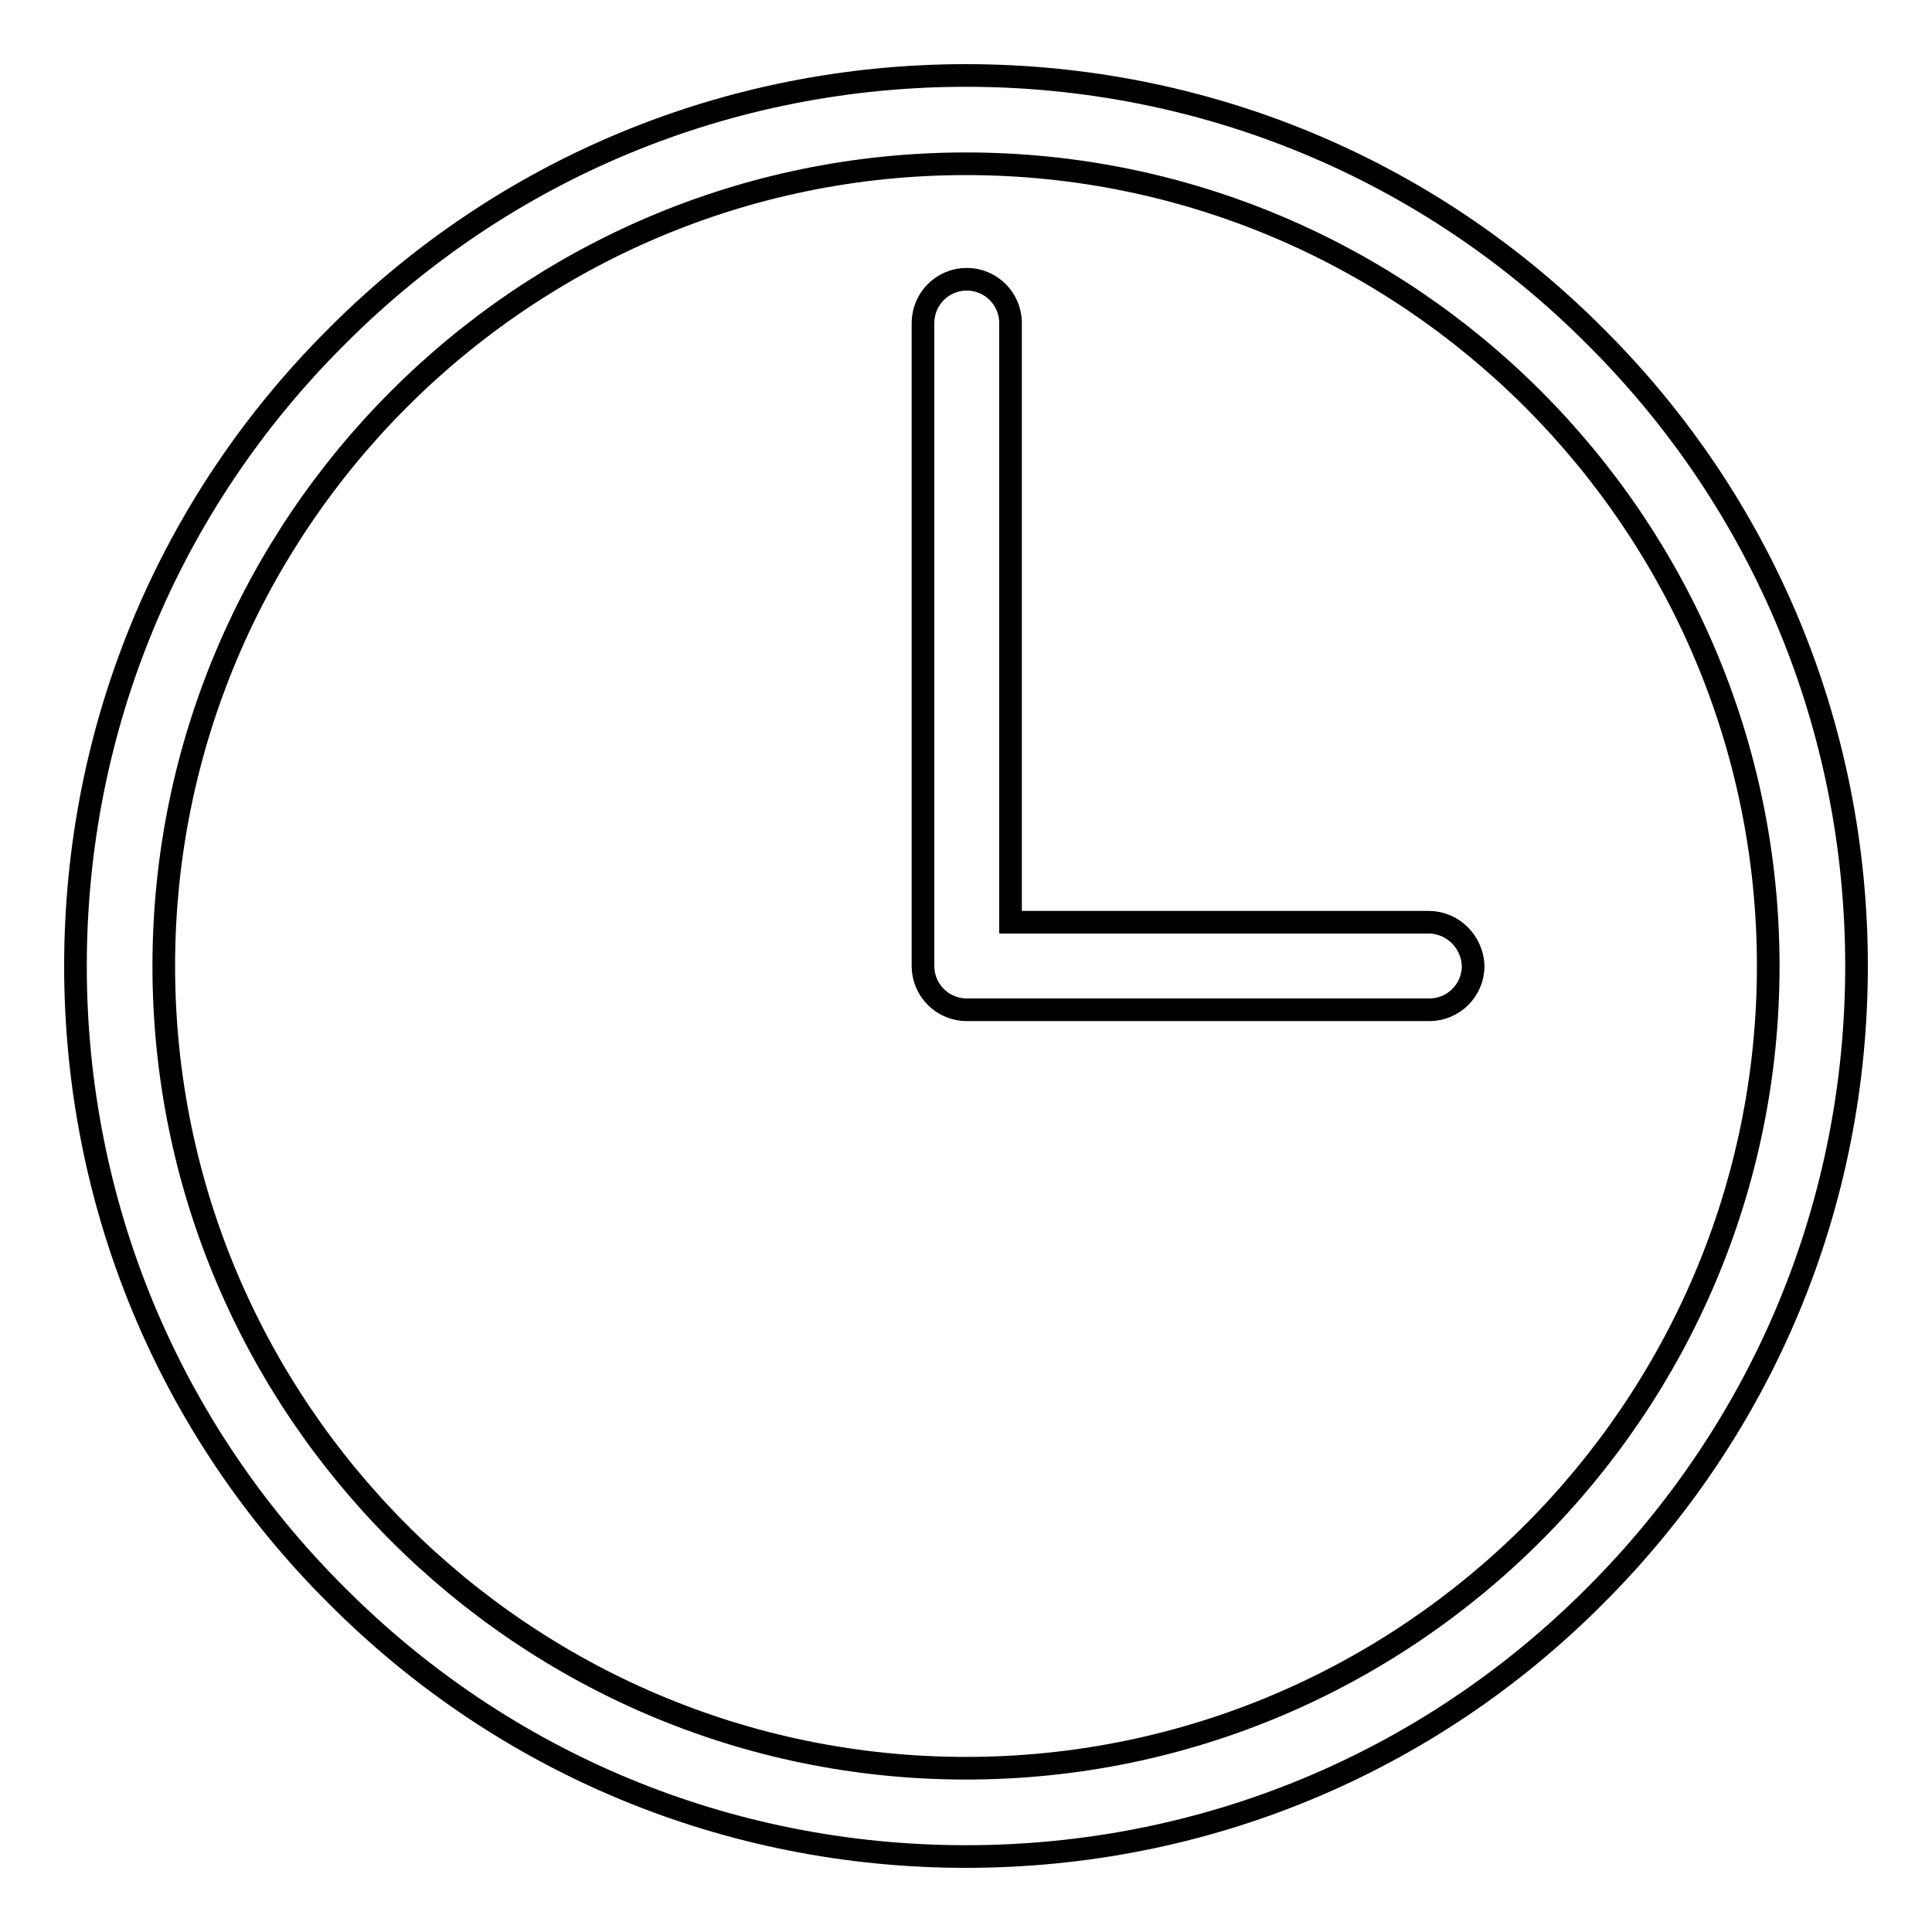
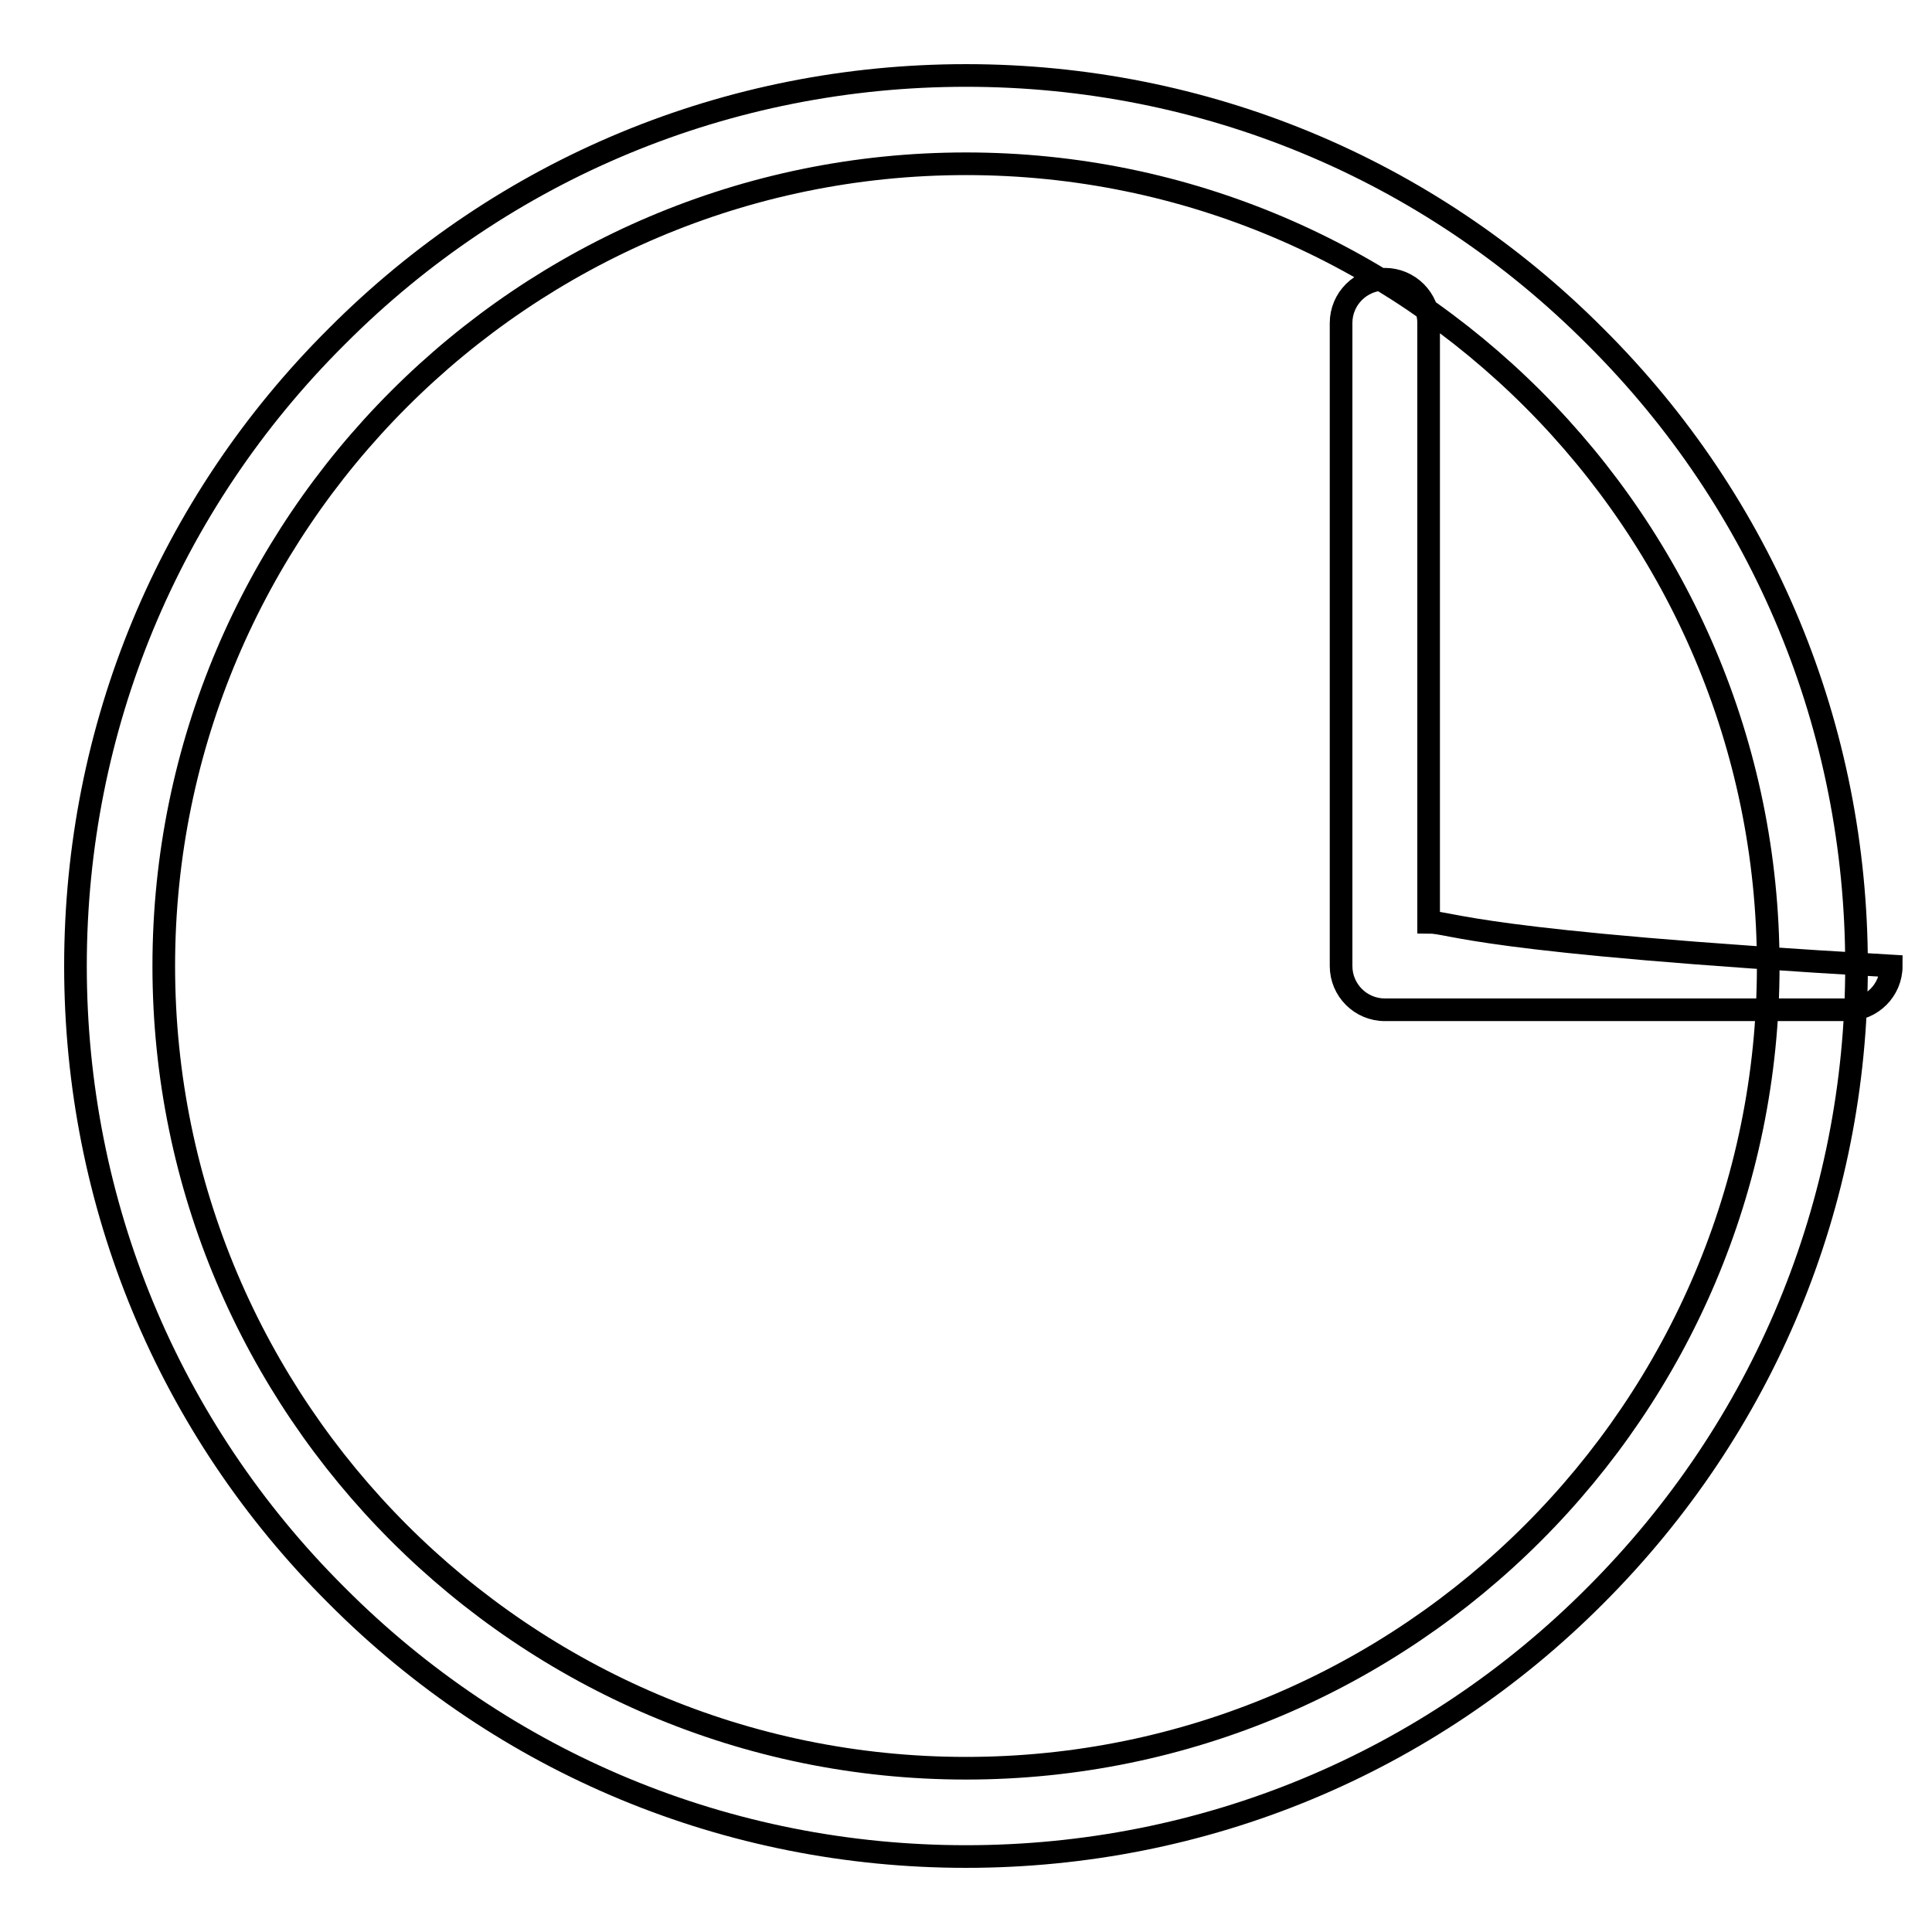
<svg xmlns="http://www.w3.org/2000/svg" version="1.1" x="0px" y="0px" viewBox="0 0 256 256" enable-background="new 0 0 256 256" xml:space="preserve">
  <g>
-     <path stroke-width="3" fill-opacity="0" stroke="#000000" d="M211.4,44.6C189.2,22.3,159.5,10,128,10S66.8,22.3,44.6,44.6C22.3,66.8,10,96.5,10,128 c0,31.5,12.3,61.2,34.6,83.4C66.8,233.7,96.5,246,128,246s61.2-12.3,83.4-34.6c22.3-22.3,34.6-51.9,34.6-83.4 C246,96.5,233.7,66.8,211.4,44.6z M128,234.3c-58.6,0-106.3-47.7-106.3-106.3S69.4,21.7,128,21.7c58.6,0,106.3,47.7,106.3,106.3 S186.6,234.3,128,234.3z M189.3,122.2h-55.4V42.8c0-3.2-2.6-5.8-5.8-5.8s-5.8,2.6-5.8,5.8V128c0,3.2,2.6,5.8,5.8,5.8h61.3 c3.2,0,5.8-2.6,5.8-5.8C195.1,124.8,192.5,122.2,189.3,122.2z" />
+     <path stroke-width="3" fill-opacity="0" stroke="#000000" d="M211.4,44.6C189.2,22.3,159.5,10,128,10S66.8,22.3,44.6,44.6C22.3,66.8,10,96.5,10,128 c0,31.5,12.3,61.2,34.6,83.4C66.8,233.7,96.5,246,128,246s61.2-12.3,83.4-34.6c22.3-22.3,34.6-51.9,34.6-83.4 C246,96.5,233.7,66.8,211.4,44.6z M128,234.3c-58.6,0-106.3-47.7-106.3-106.3S69.4,21.7,128,21.7c58.6,0,106.3,47.7,106.3,106.3 S186.6,234.3,128,234.3z M189.3,122.2V42.8c0-3.2-2.6-5.8-5.8-5.8s-5.8,2.6-5.8,5.8V128c0,3.2,2.6,5.8,5.8,5.8h61.3 c3.2,0,5.8-2.6,5.8-5.8C195.1,124.8,192.5,122.2,189.3,122.2z" />
  </g>
</svg>